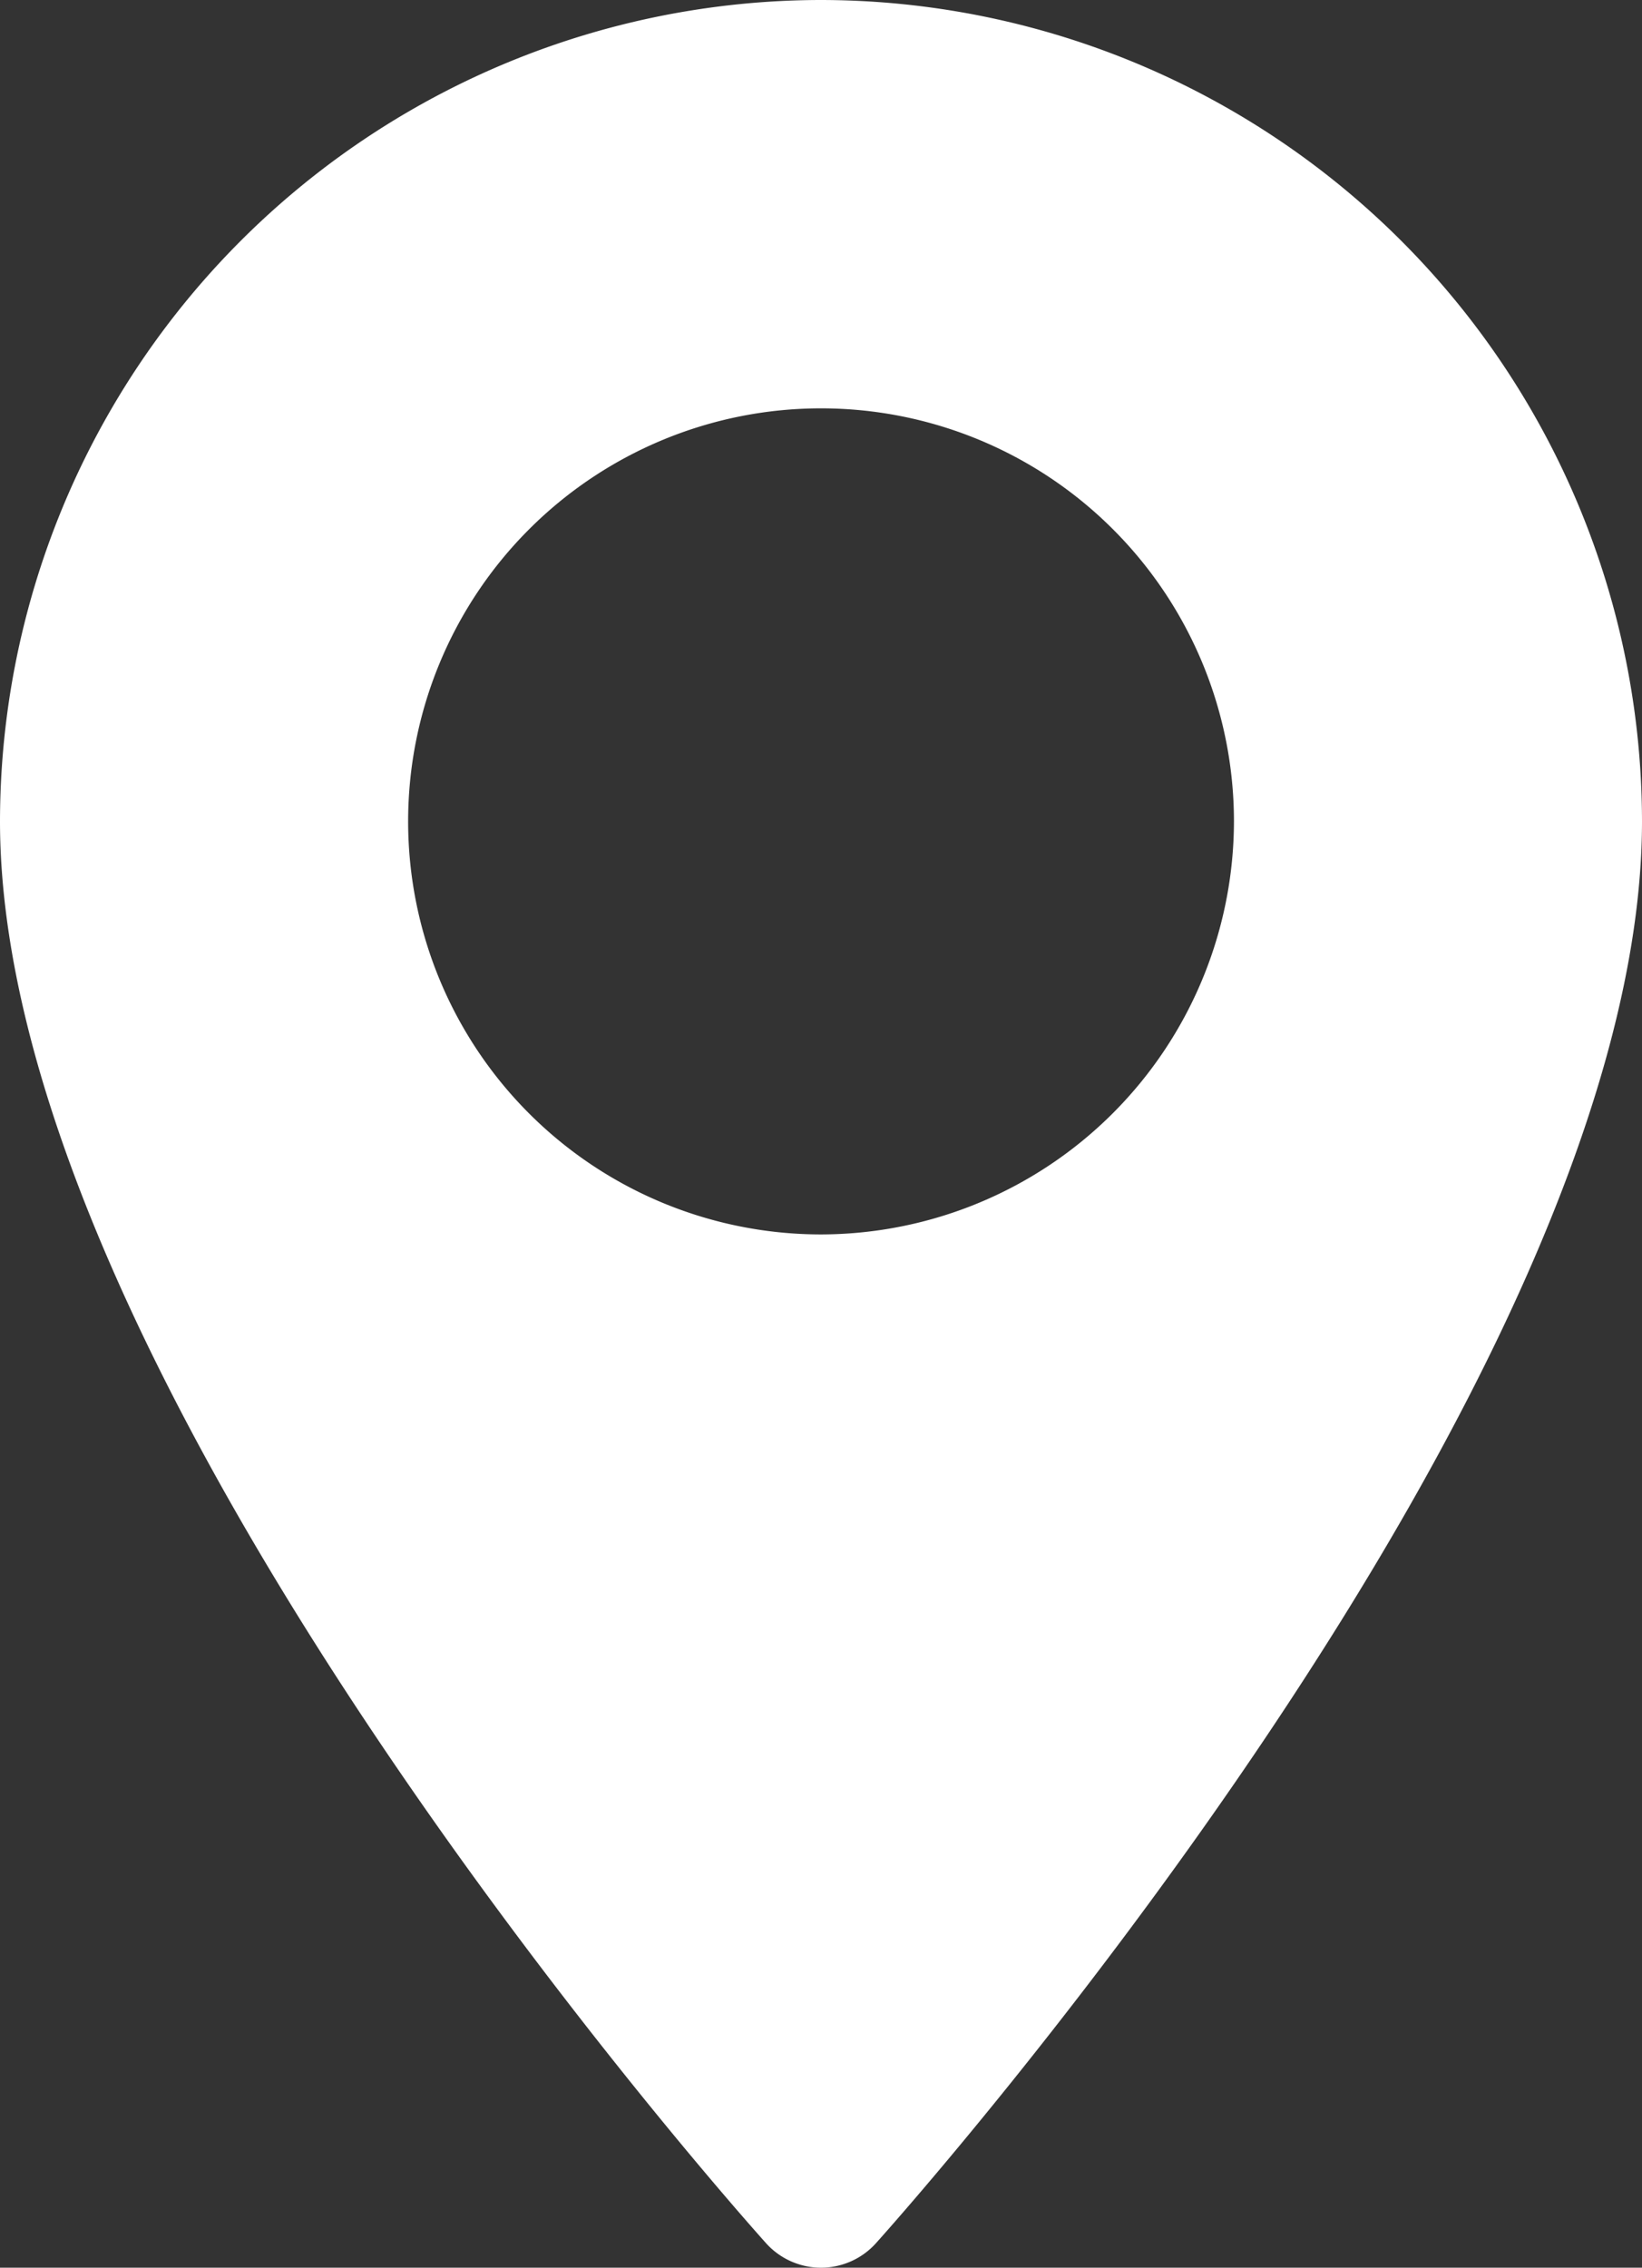
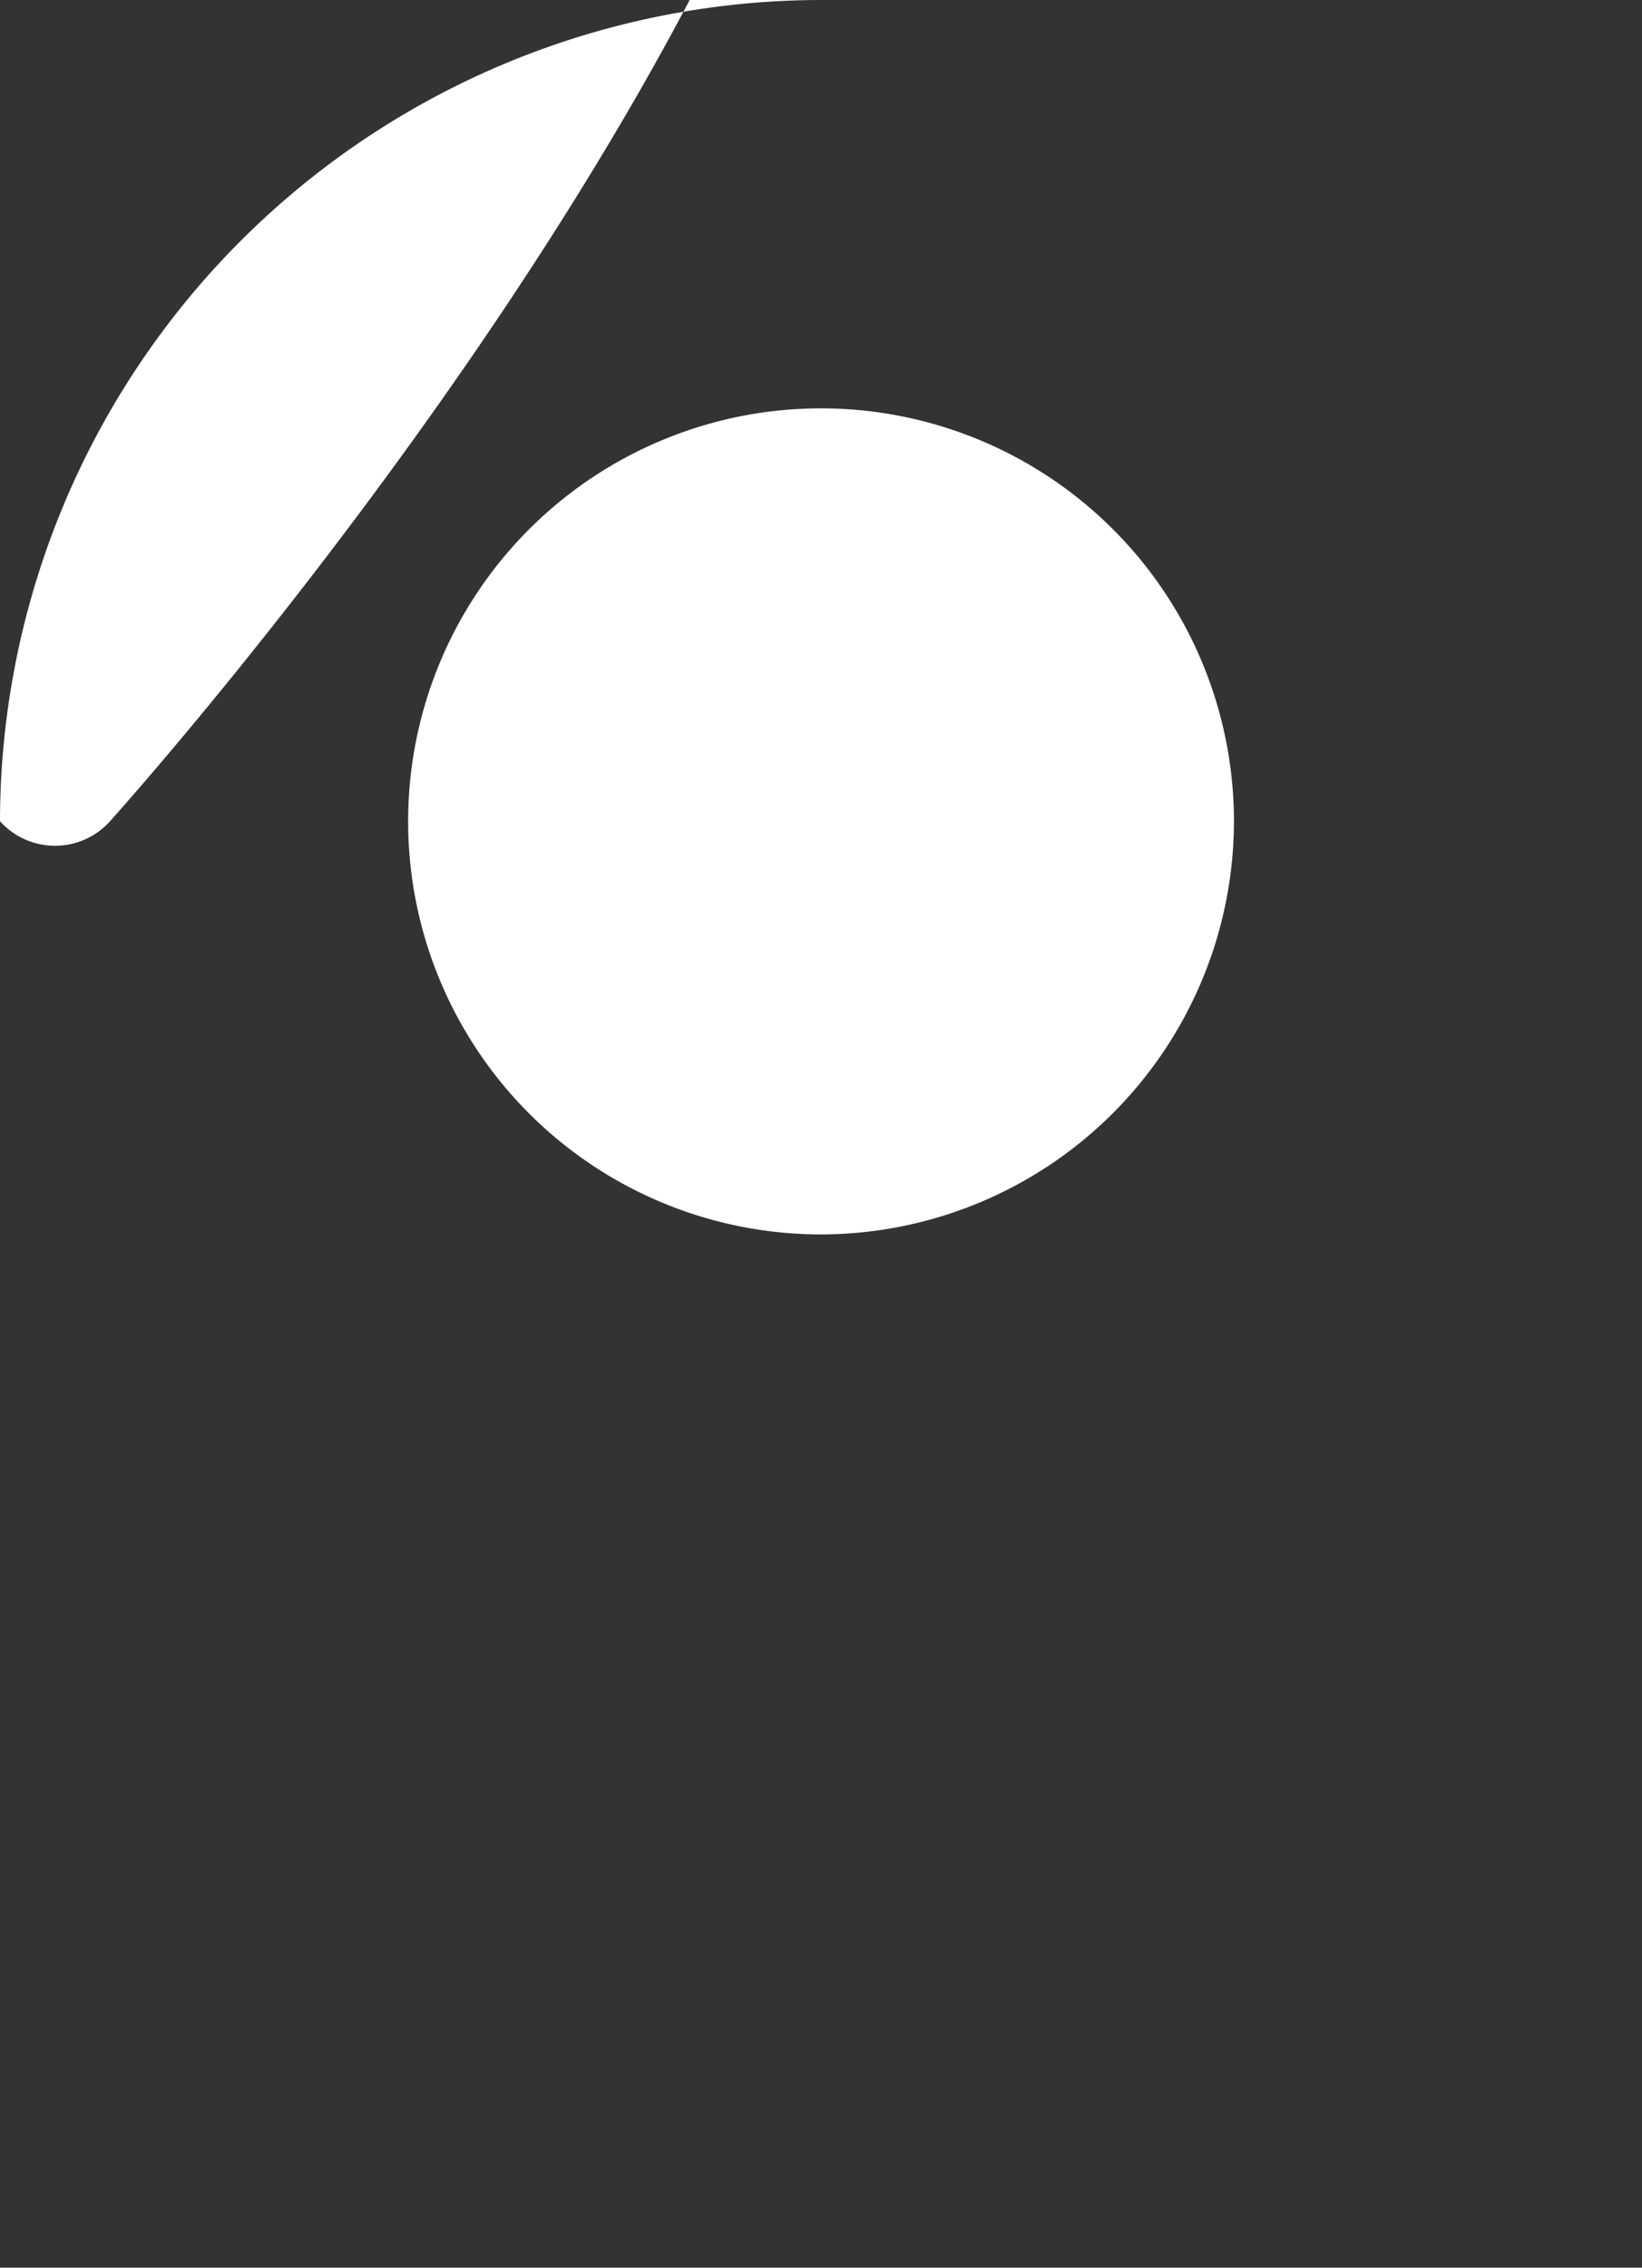
<svg xmlns="http://www.w3.org/2000/svg" width="20.281" height="28" viewBox="0 0 20.281 28">
  <rect x="0" y="0" width="20.281" height="28" fill="#333333" stroke="none" />
-   <path id="Path_97" data-name="Path 97" d="M80.714,0A10.152,10.152,0,0,0,70.573,10.14c0,6.939,9.075,17.126,9.461,17.557a.913.913,0,0,0,1.359,0c.386-.43,9.461-10.617,9.461-17.557A10.152,10.152,0,0,0,80.714,0Zm0,15.242a5.1,5.1,0,1,1,5.1-5.1A5.108,5.108,0,0,1,80.714,15.242Z" transform="translate(-70.573)" fill="#fff" />
+   <path id="Path_97" data-name="Path 97" d="M80.714,0A10.152,10.152,0,0,0,70.573,10.14a.913.913,0,0,0,1.359,0c.386-.43,9.461-10.617,9.461-17.557A10.152,10.152,0,0,0,80.714,0Zm0,15.242a5.1,5.1,0,1,1,5.1-5.1A5.108,5.108,0,0,1,80.714,15.242Z" transform="translate(-70.573)" fill="#fff" />
</svg>